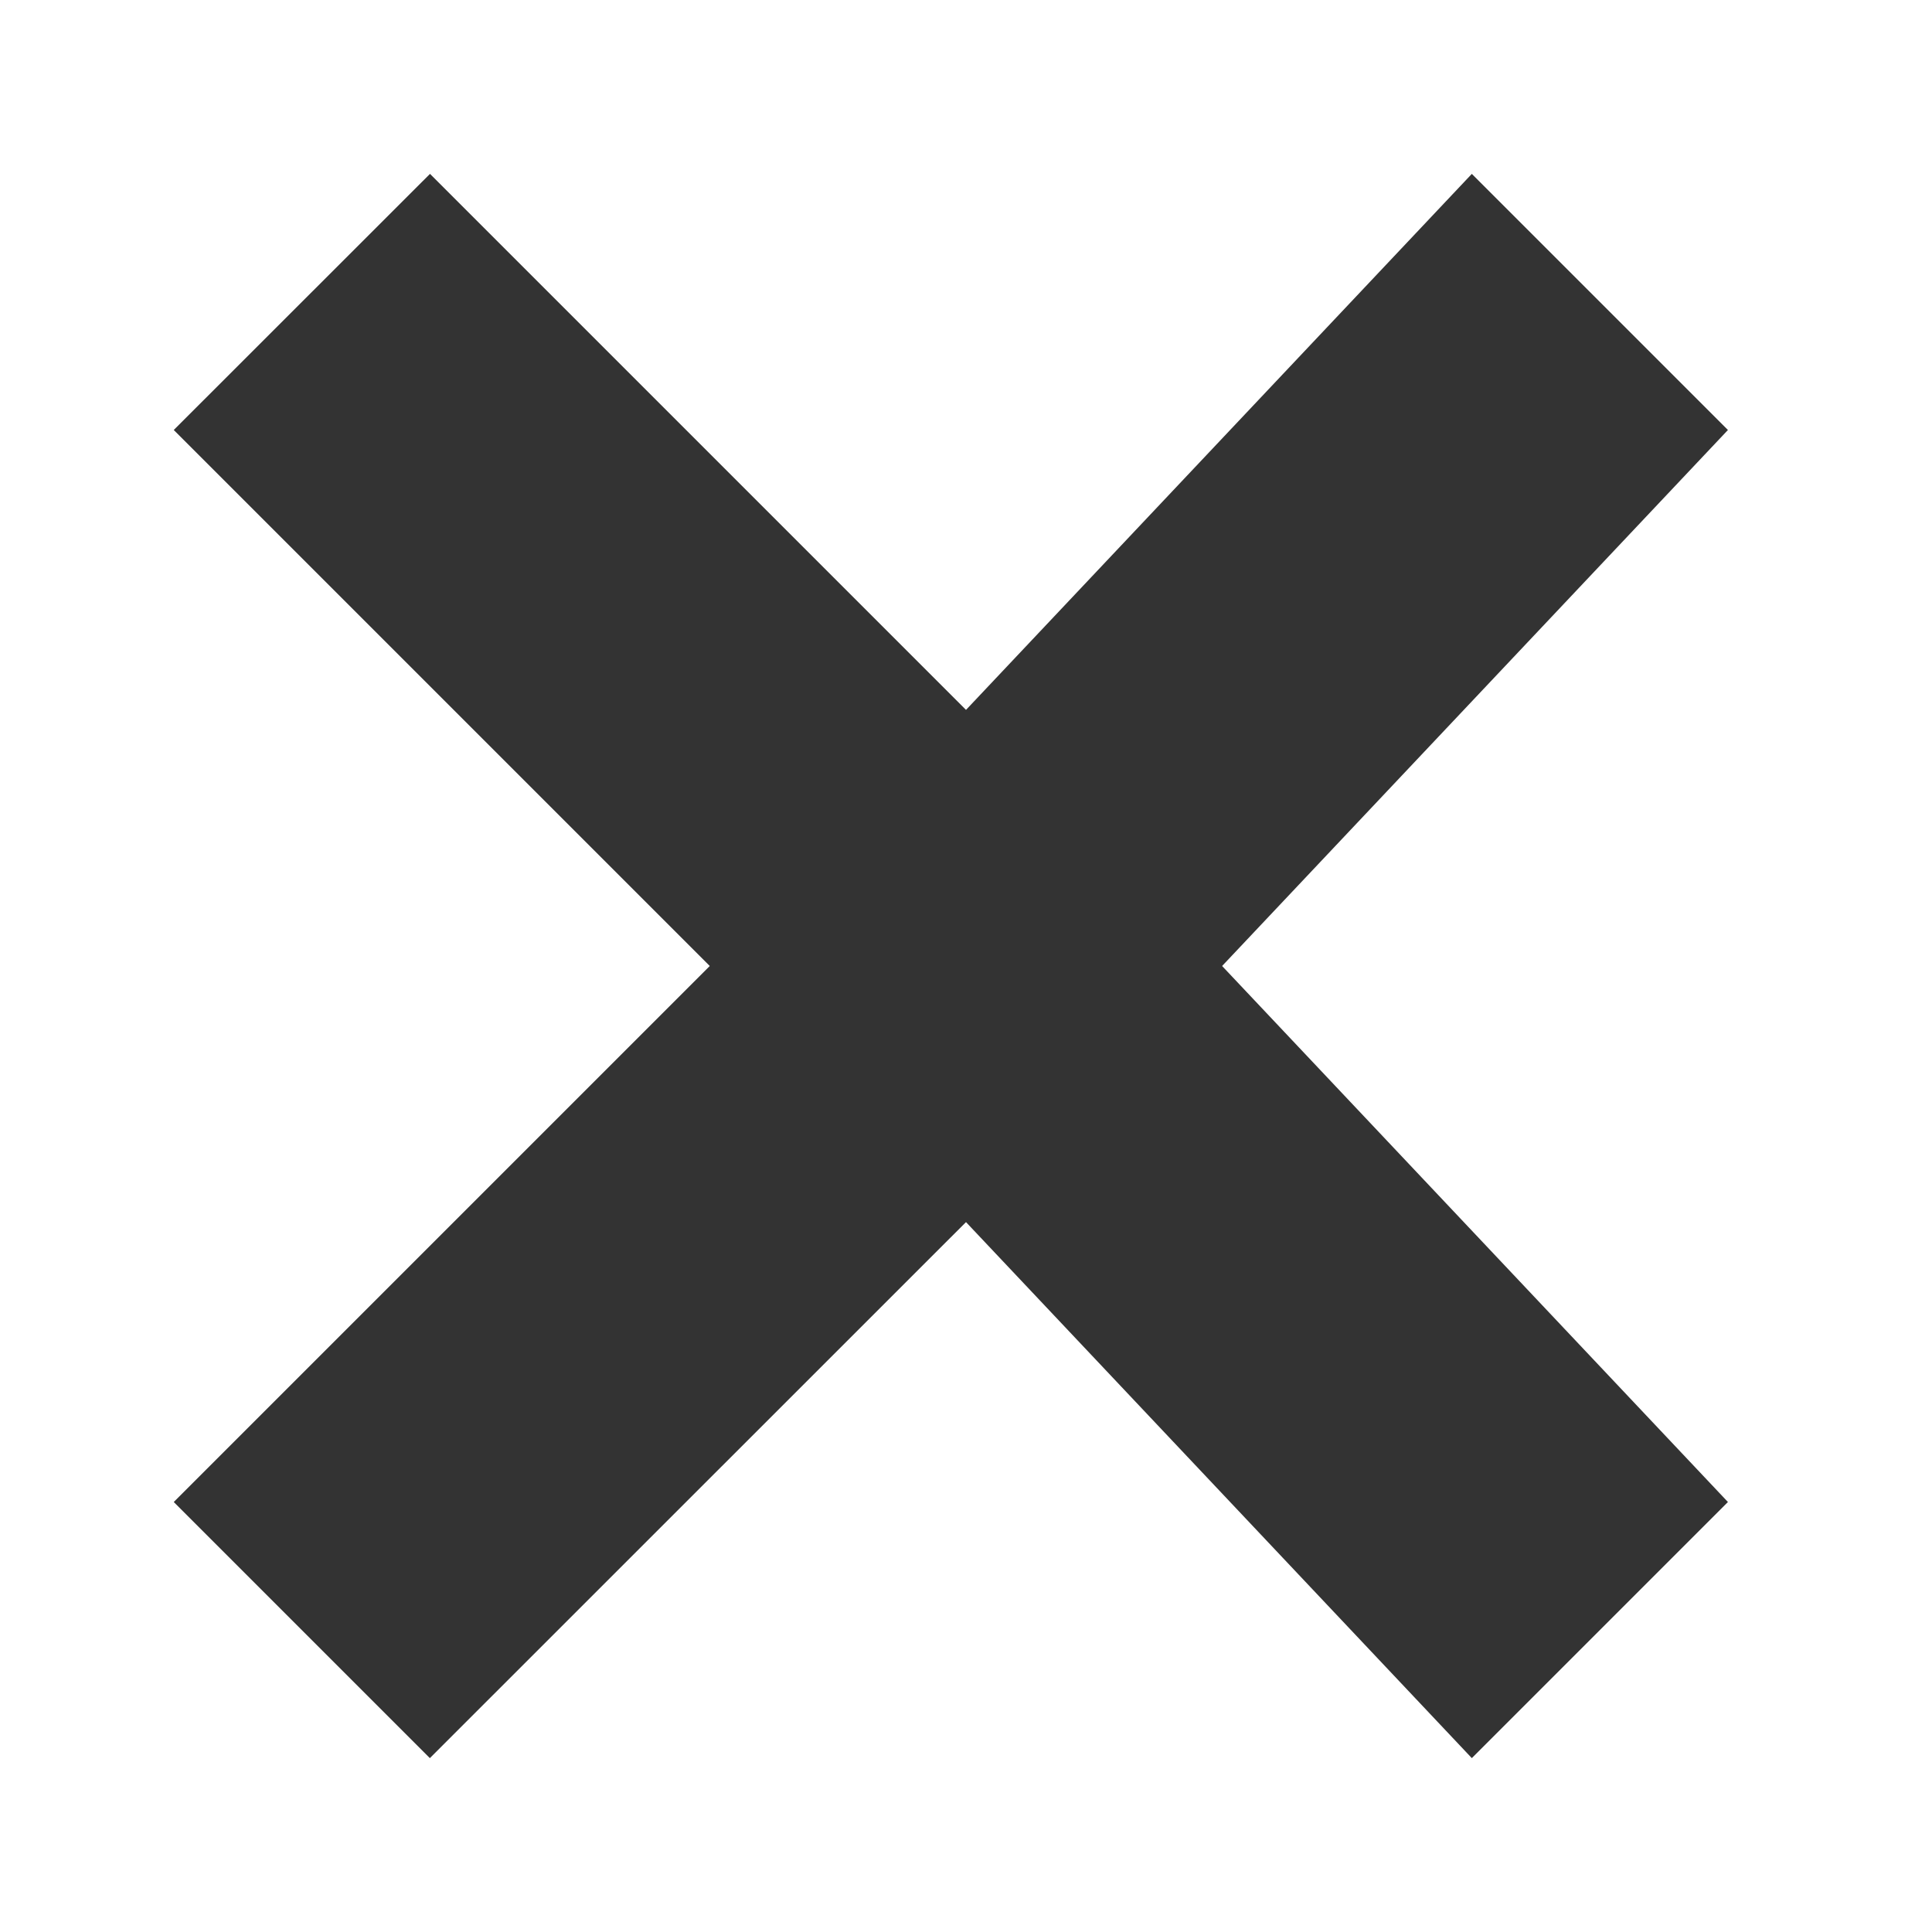
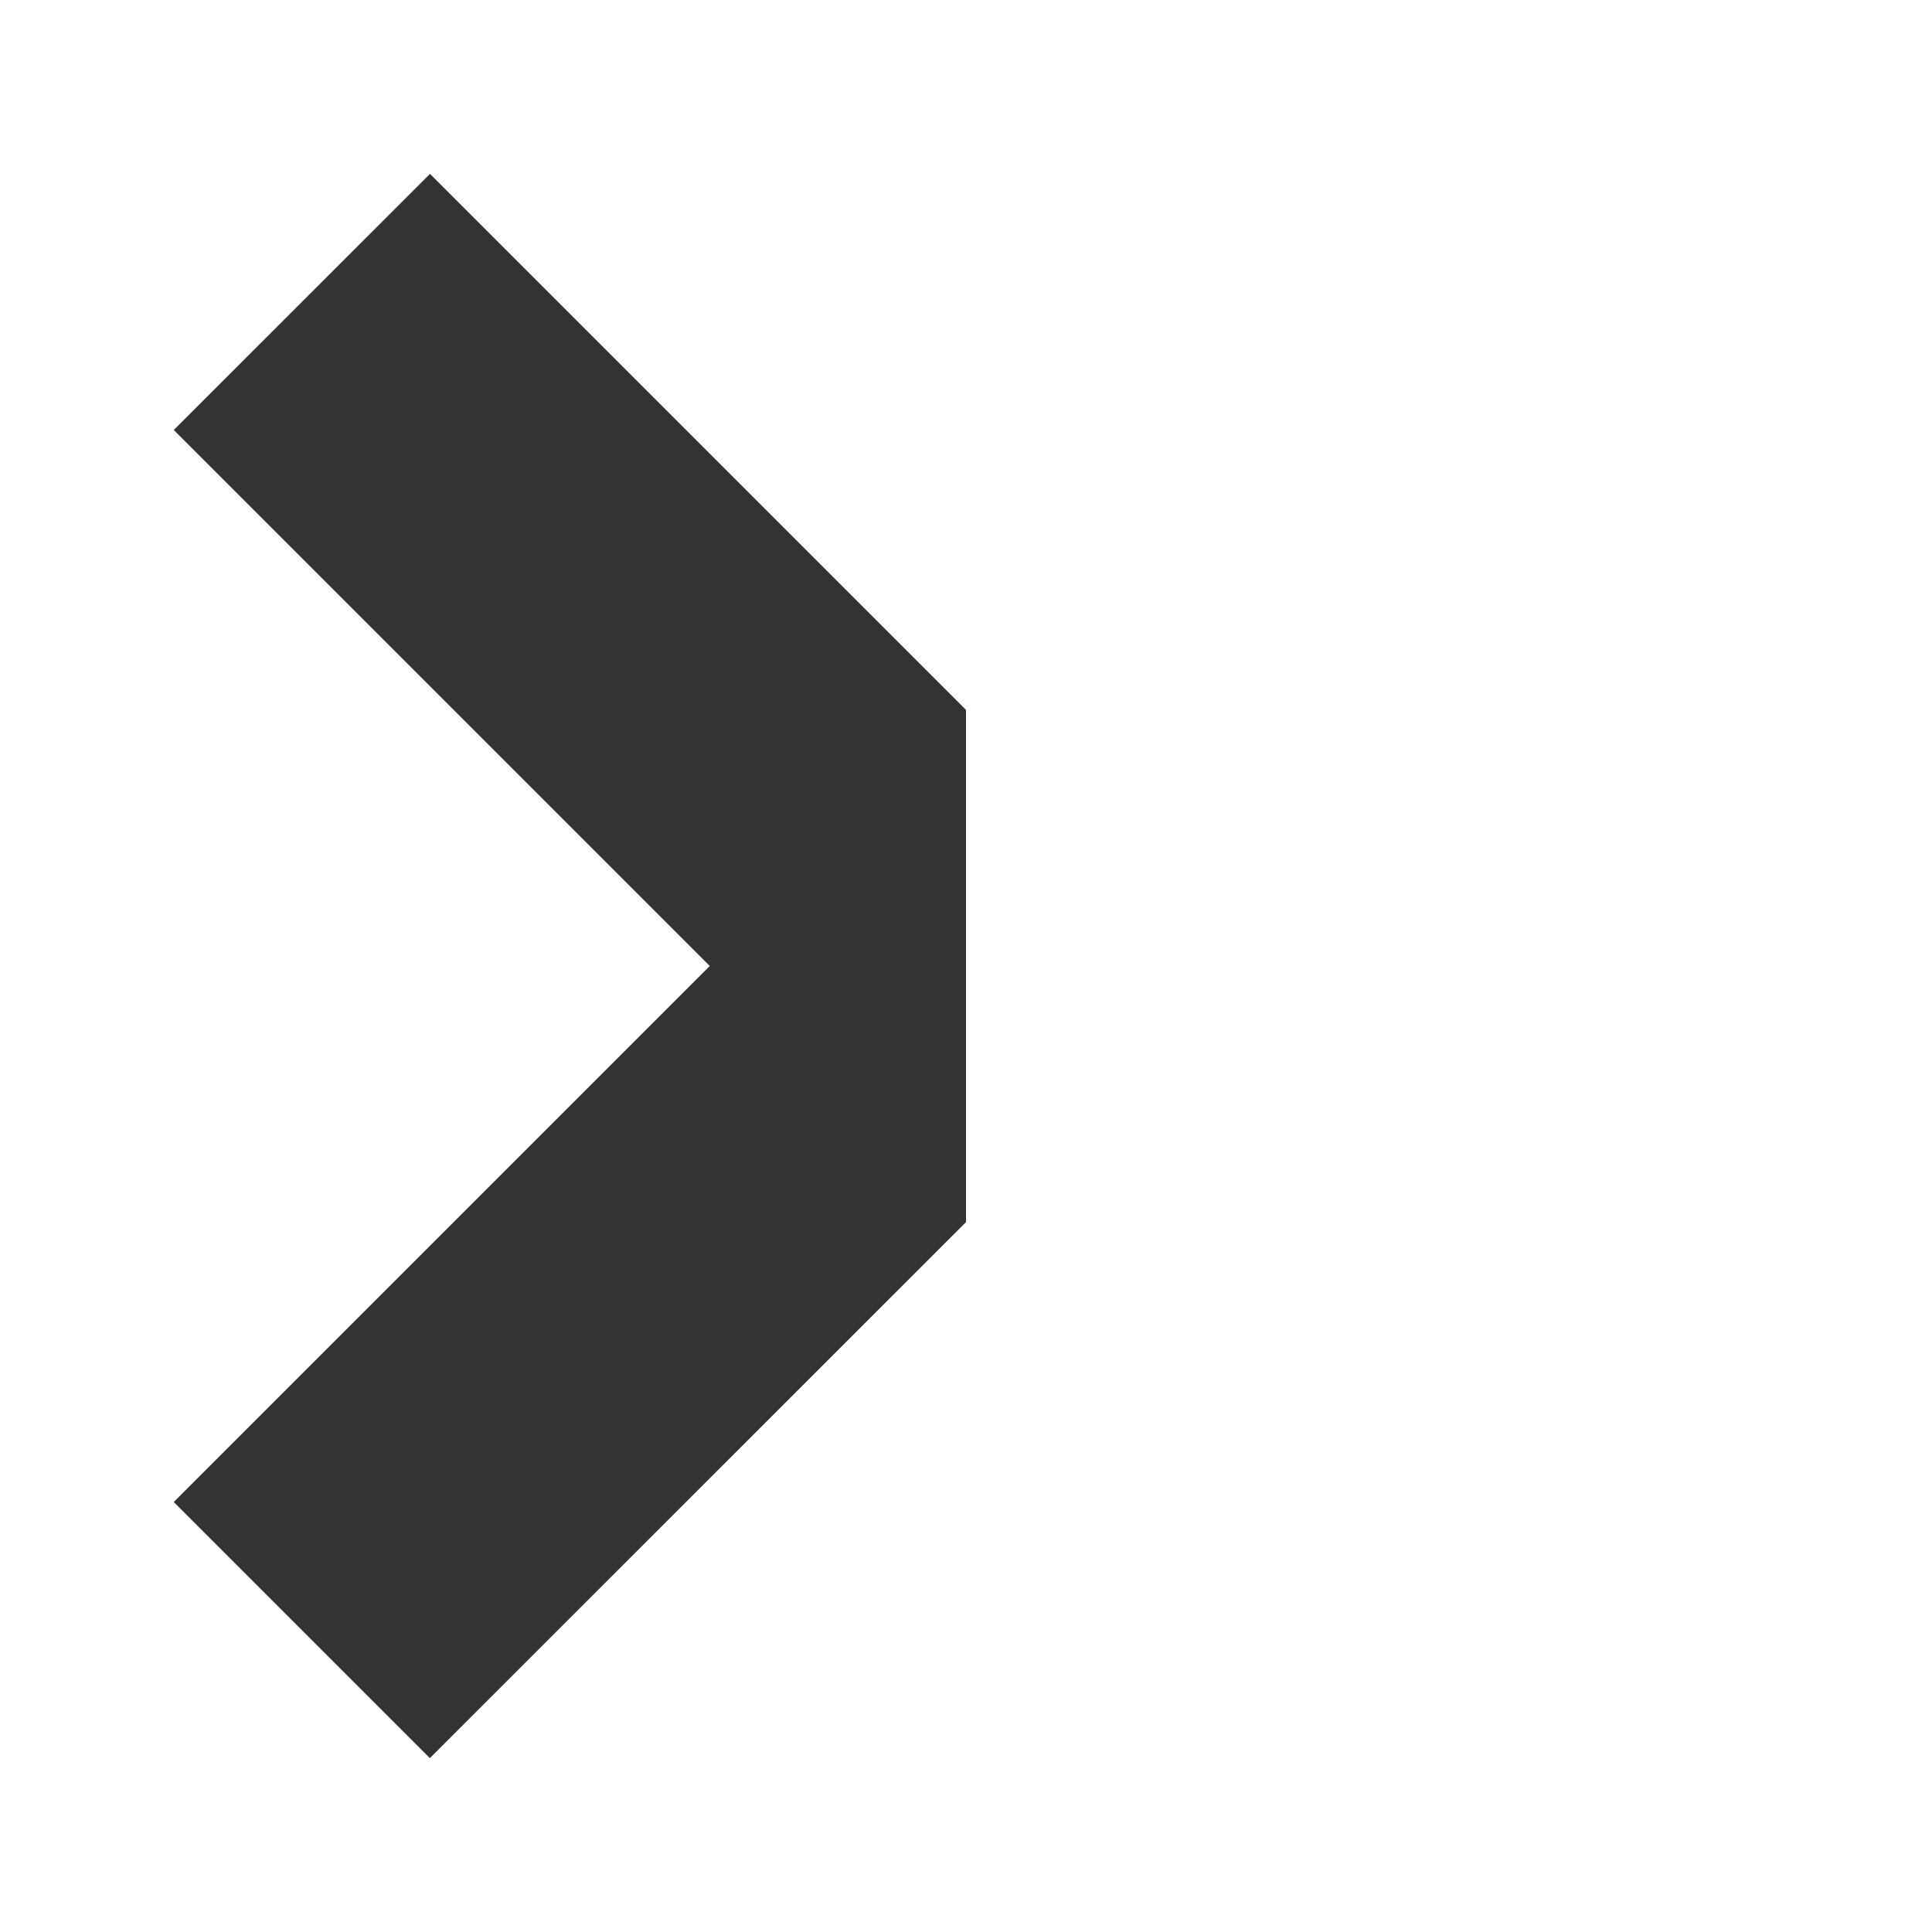
<svg xmlns="http://www.w3.org/2000/svg" width="16" height="16">
-   <path d="M3.561 1.44L1.439 3.561l4.439 4.439-4.439 4.439 2.121 2.121L8 10.121l4.189 4.439 2.121-2.121-4.189-4.439 4.189-4.439-2.121-2.121L8 5.879z" fill="#333" />
+   <path d="M3.561 1.44L1.439 3.561l4.439 4.439-4.439 4.439 2.121 2.121L8 10.121L8 5.879z" fill="#333" />
</svg>